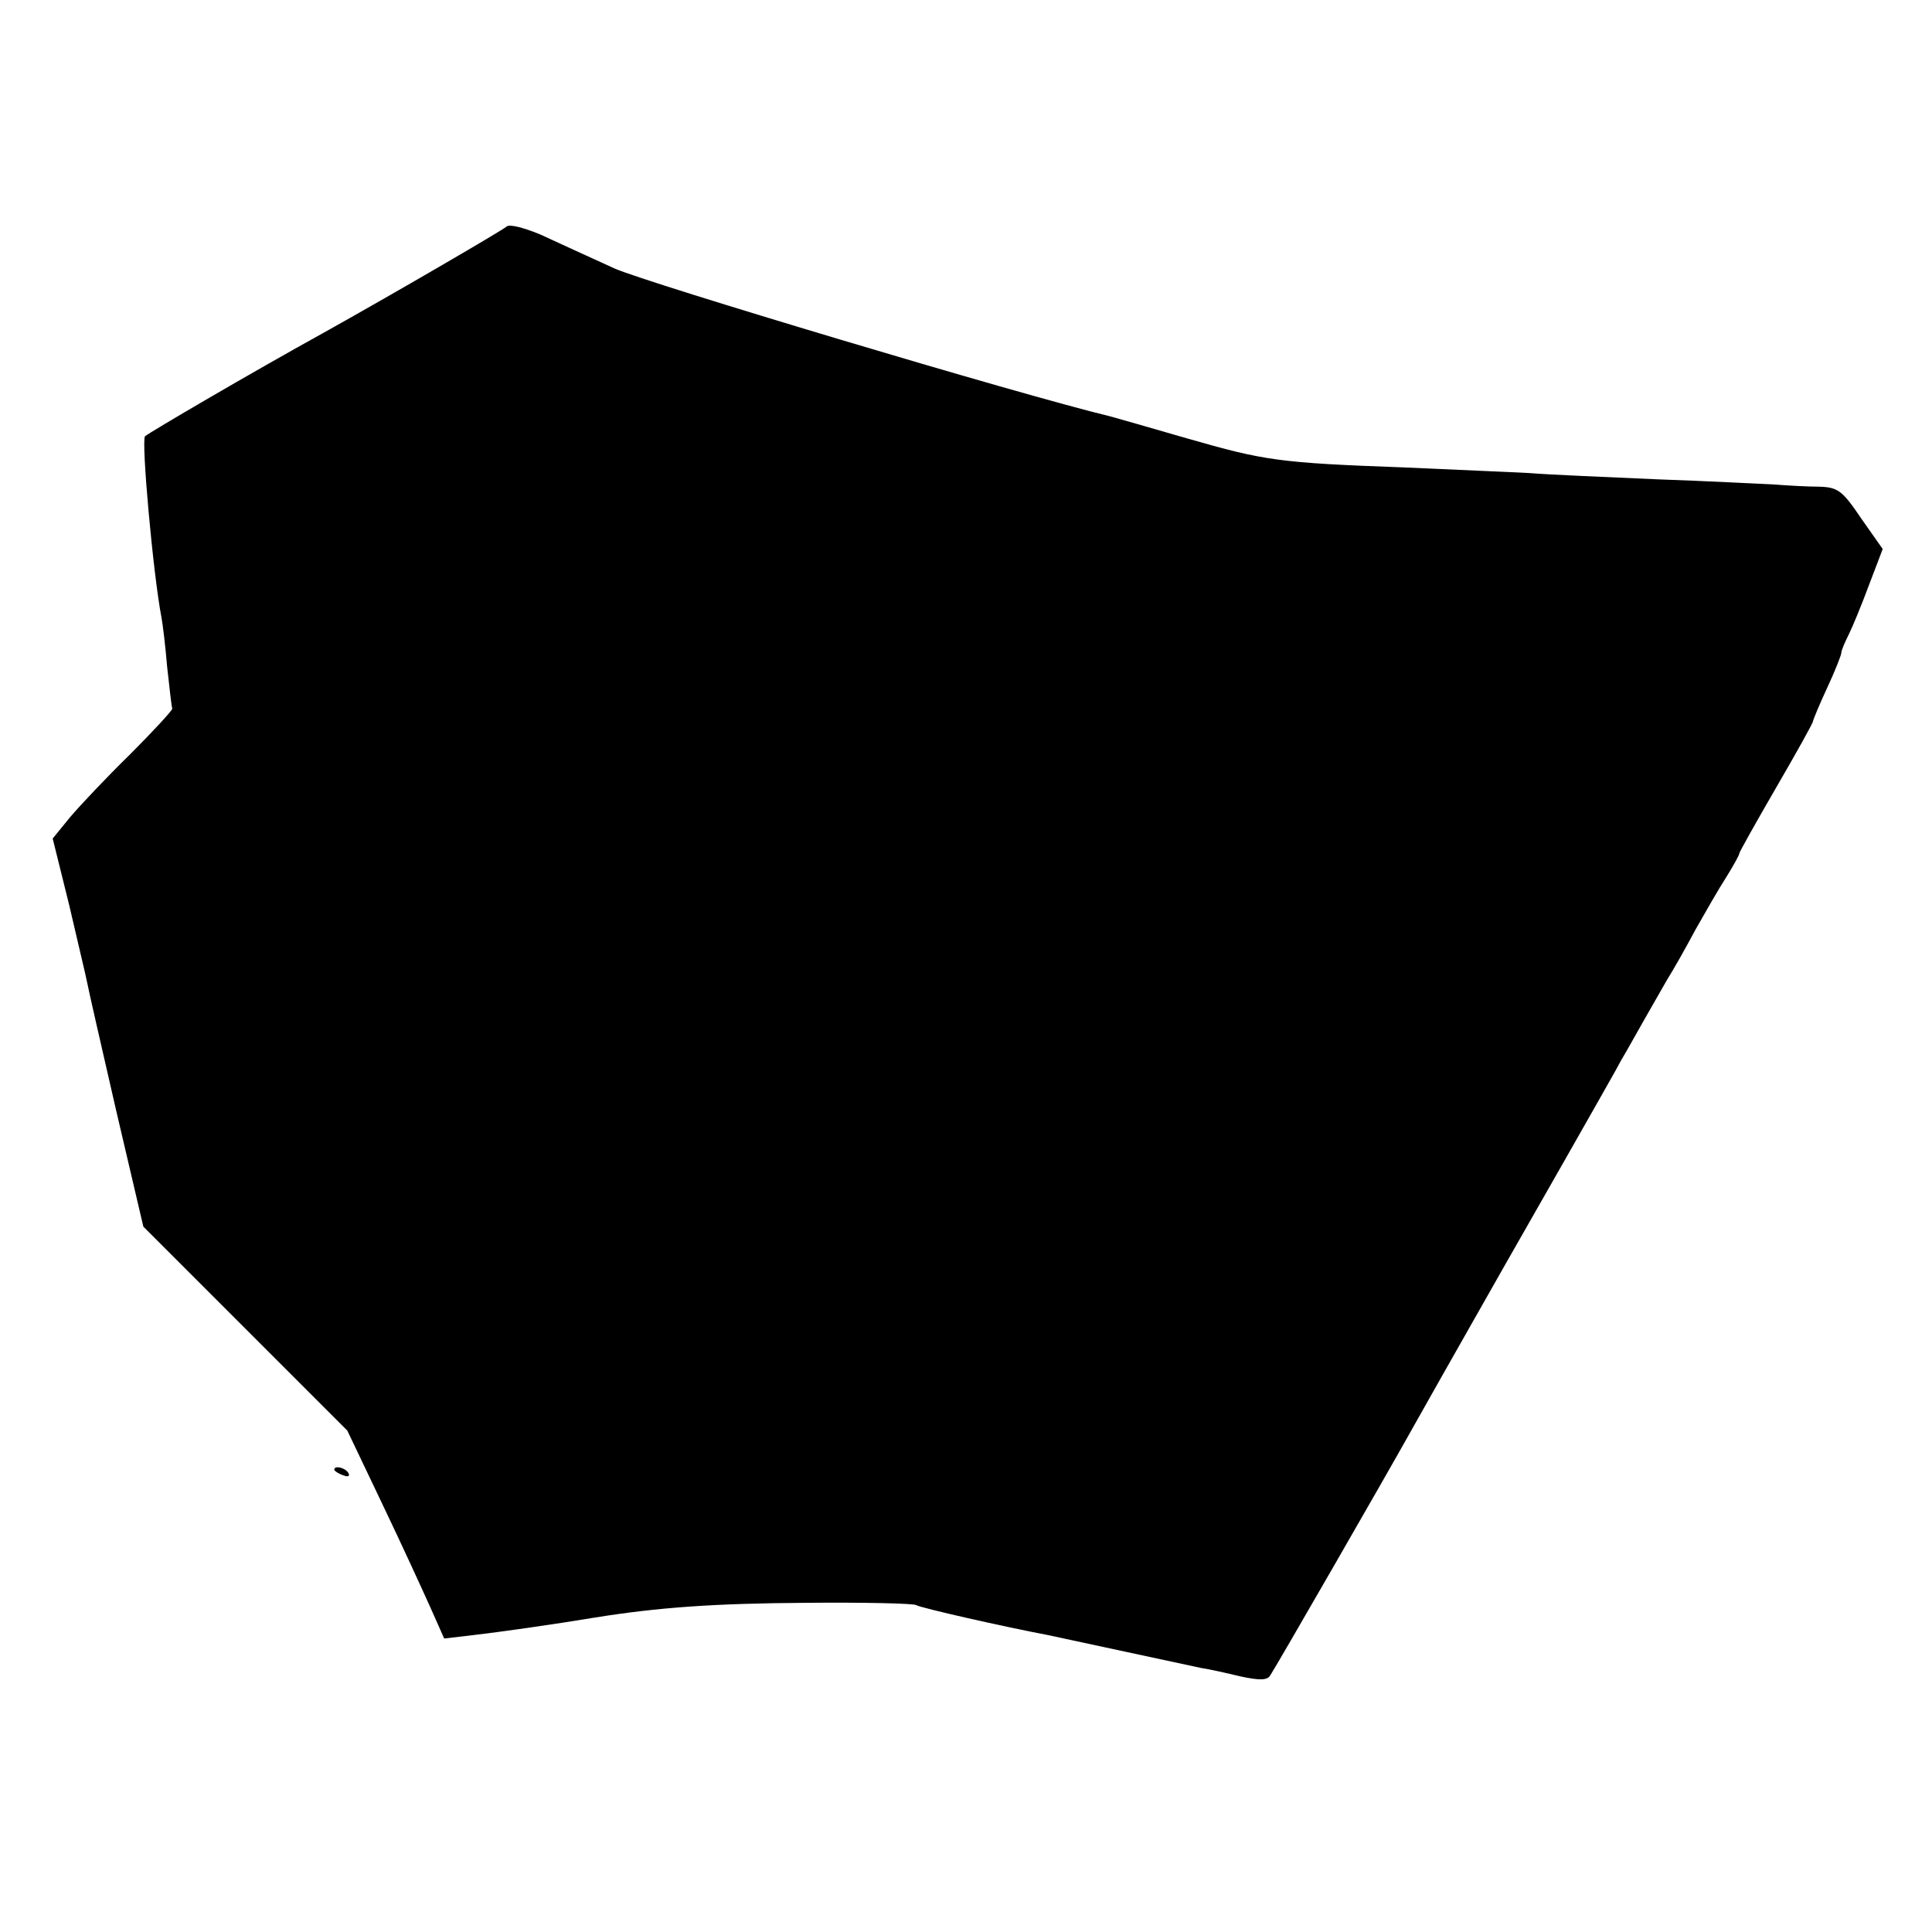
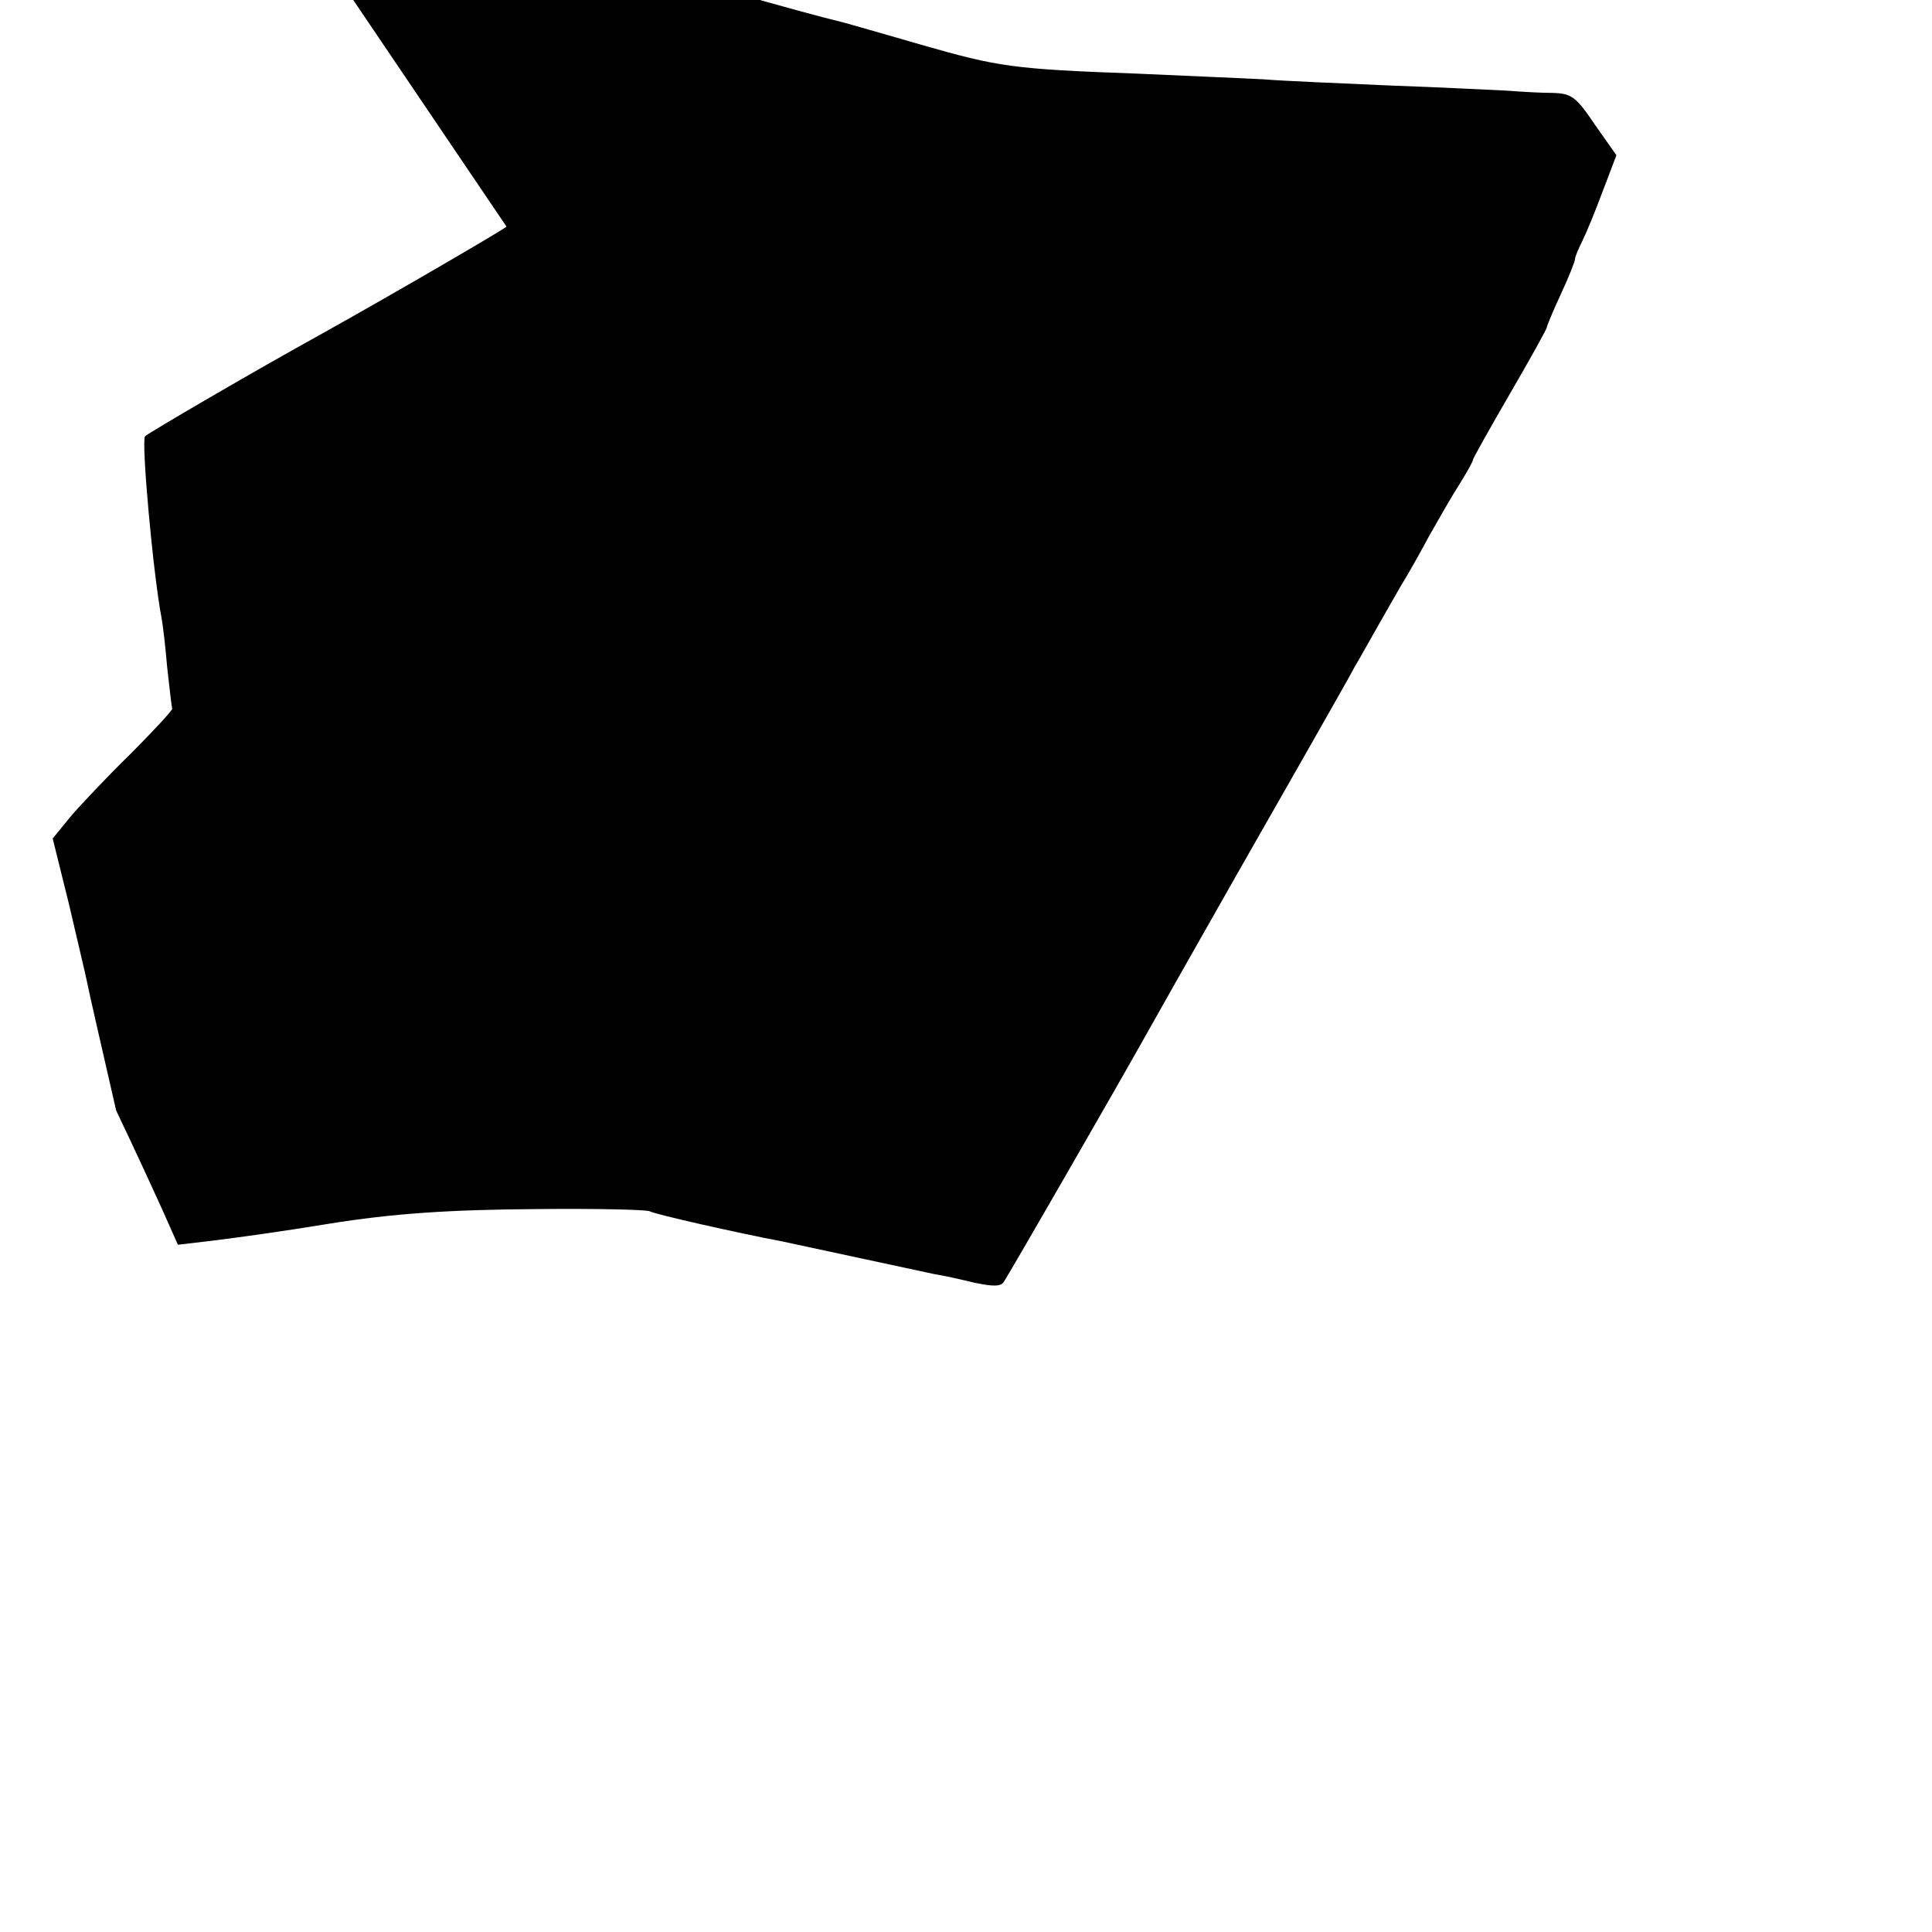
<svg xmlns="http://www.w3.org/2000/svg" version="1.0" width="341pt" height="341pt" viewBox="0 0 341 341" preserveAspectRatio="xMidYMid meet">
  <g transform="translate(0,341) scale(0.1,-0.1)" fill="#000000" stroke="none">
-     <path d="M894 3010 c-8 -7 -202 -120 -324 -188 -125 -69 -306 -175 -314 -182 -7 -7 14 -241 29 -320 2 -10 7 -50 10 -87 4 -37 8 -71 9 -74 0 -3 -33 -39 -74 -80 -42 -41 -89 -91 -106 -111 l-31 -38 29 -117 c15 -65 30 -127 32 -138 2 -11 25 -112 51 -225 l48 -205 180 -180 180 -180 62 -130 c34 -71 72 -154 85 -183 l24 -54 51 6 c44 5 143 19 215 31 112 18 211 25 371 26 103 1 191 -1 196 -4 8 -5 154 -38 233 -53 14 -3 75 -16 135 -29 61 -13 121 -26 135 -29 14 -2 45 -9 70 -15 33 -7 47 -7 52 2 9 13 203 350 246 427 14 25 89 158 167 295 79 138 152 267 164 288 11 20 31 54 42 75 12 20 30 53 41 72 11 19 29 51 40 70 12 19 35 60 51 90 17 30 41 72 54 92 13 21 23 39 23 42 0 2 29 54 65 116 36 62 65 114 65 117 0 2 11 29 25 59 14 30 25 58 25 62 0 4 6 18 13 32 7 14 23 53 36 88 l24 63 -38 54 c-33 49 -41 55 -74 56 -20 0 -56 2 -81 4 -25 1 -117 6 -205 9 -88 4 -189 8 -225 11 -36 2 -136 6 -222 10 -221 8 -246 12 -382 51 -66 19 -128 37 -136 39 -162 39 -816 235 -875 261 -44 20 -103 47 -131 60 -29 12 -55 19 -60 14z" />
-     <path d="M590 816 c0 -2 7 -7 16 -10 8 -3 12 -2 9 4 -6 10 -25 14 -25 6z" />
+     <path d="M894 3010 c-8 -7 -202 -120 -324 -188 -125 -69 -306 -175 -314 -182 -7 -7 14 -241 29 -320 2 -10 7 -50 10 -87 4 -37 8 -71 9 -74 0 -3 -33 -39 -74 -80 -42 -41 -89 -91 -106 -111 l-31 -38 29 -117 c15 -65 30 -127 32 -138 2 -11 25 -112 51 -225 c34 -71 72 -154 85 -183 l24 -54 51 6 c44 5 143 19 215 31 112 18 211 25 371 26 103 1 191 -1 196 -4 8 -5 154 -38 233 -53 14 -3 75 -16 135 -29 61 -13 121 -26 135 -29 14 -2 45 -9 70 -15 33 -7 47 -7 52 2 9 13 203 350 246 427 14 25 89 158 167 295 79 138 152 267 164 288 11 20 31 54 42 75 12 20 30 53 41 72 11 19 29 51 40 70 12 19 35 60 51 90 17 30 41 72 54 92 13 21 23 39 23 42 0 2 29 54 65 116 36 62 65 114 65 117 0 2 11 29 25 59 14 30 25 58 25 62 0 4 6 18 13 32 7 14 23 53 36 88 l24 63 -38 54 c-33 49 -41 55 -74 56 -20 0 -56 2 -81 4 -25 1 -117 6 -205 9 -88 4 -189 8 -225 11 -36 2 -136 6 -222 10 -221 8 -246 12 -382 51 -66 19 -128 37 -136 39 -162 39 -816 235 -875 261 -44 20 -103 47 -131 60 -29 12 -55 19 -60 14z" />
  </g>
</svg>